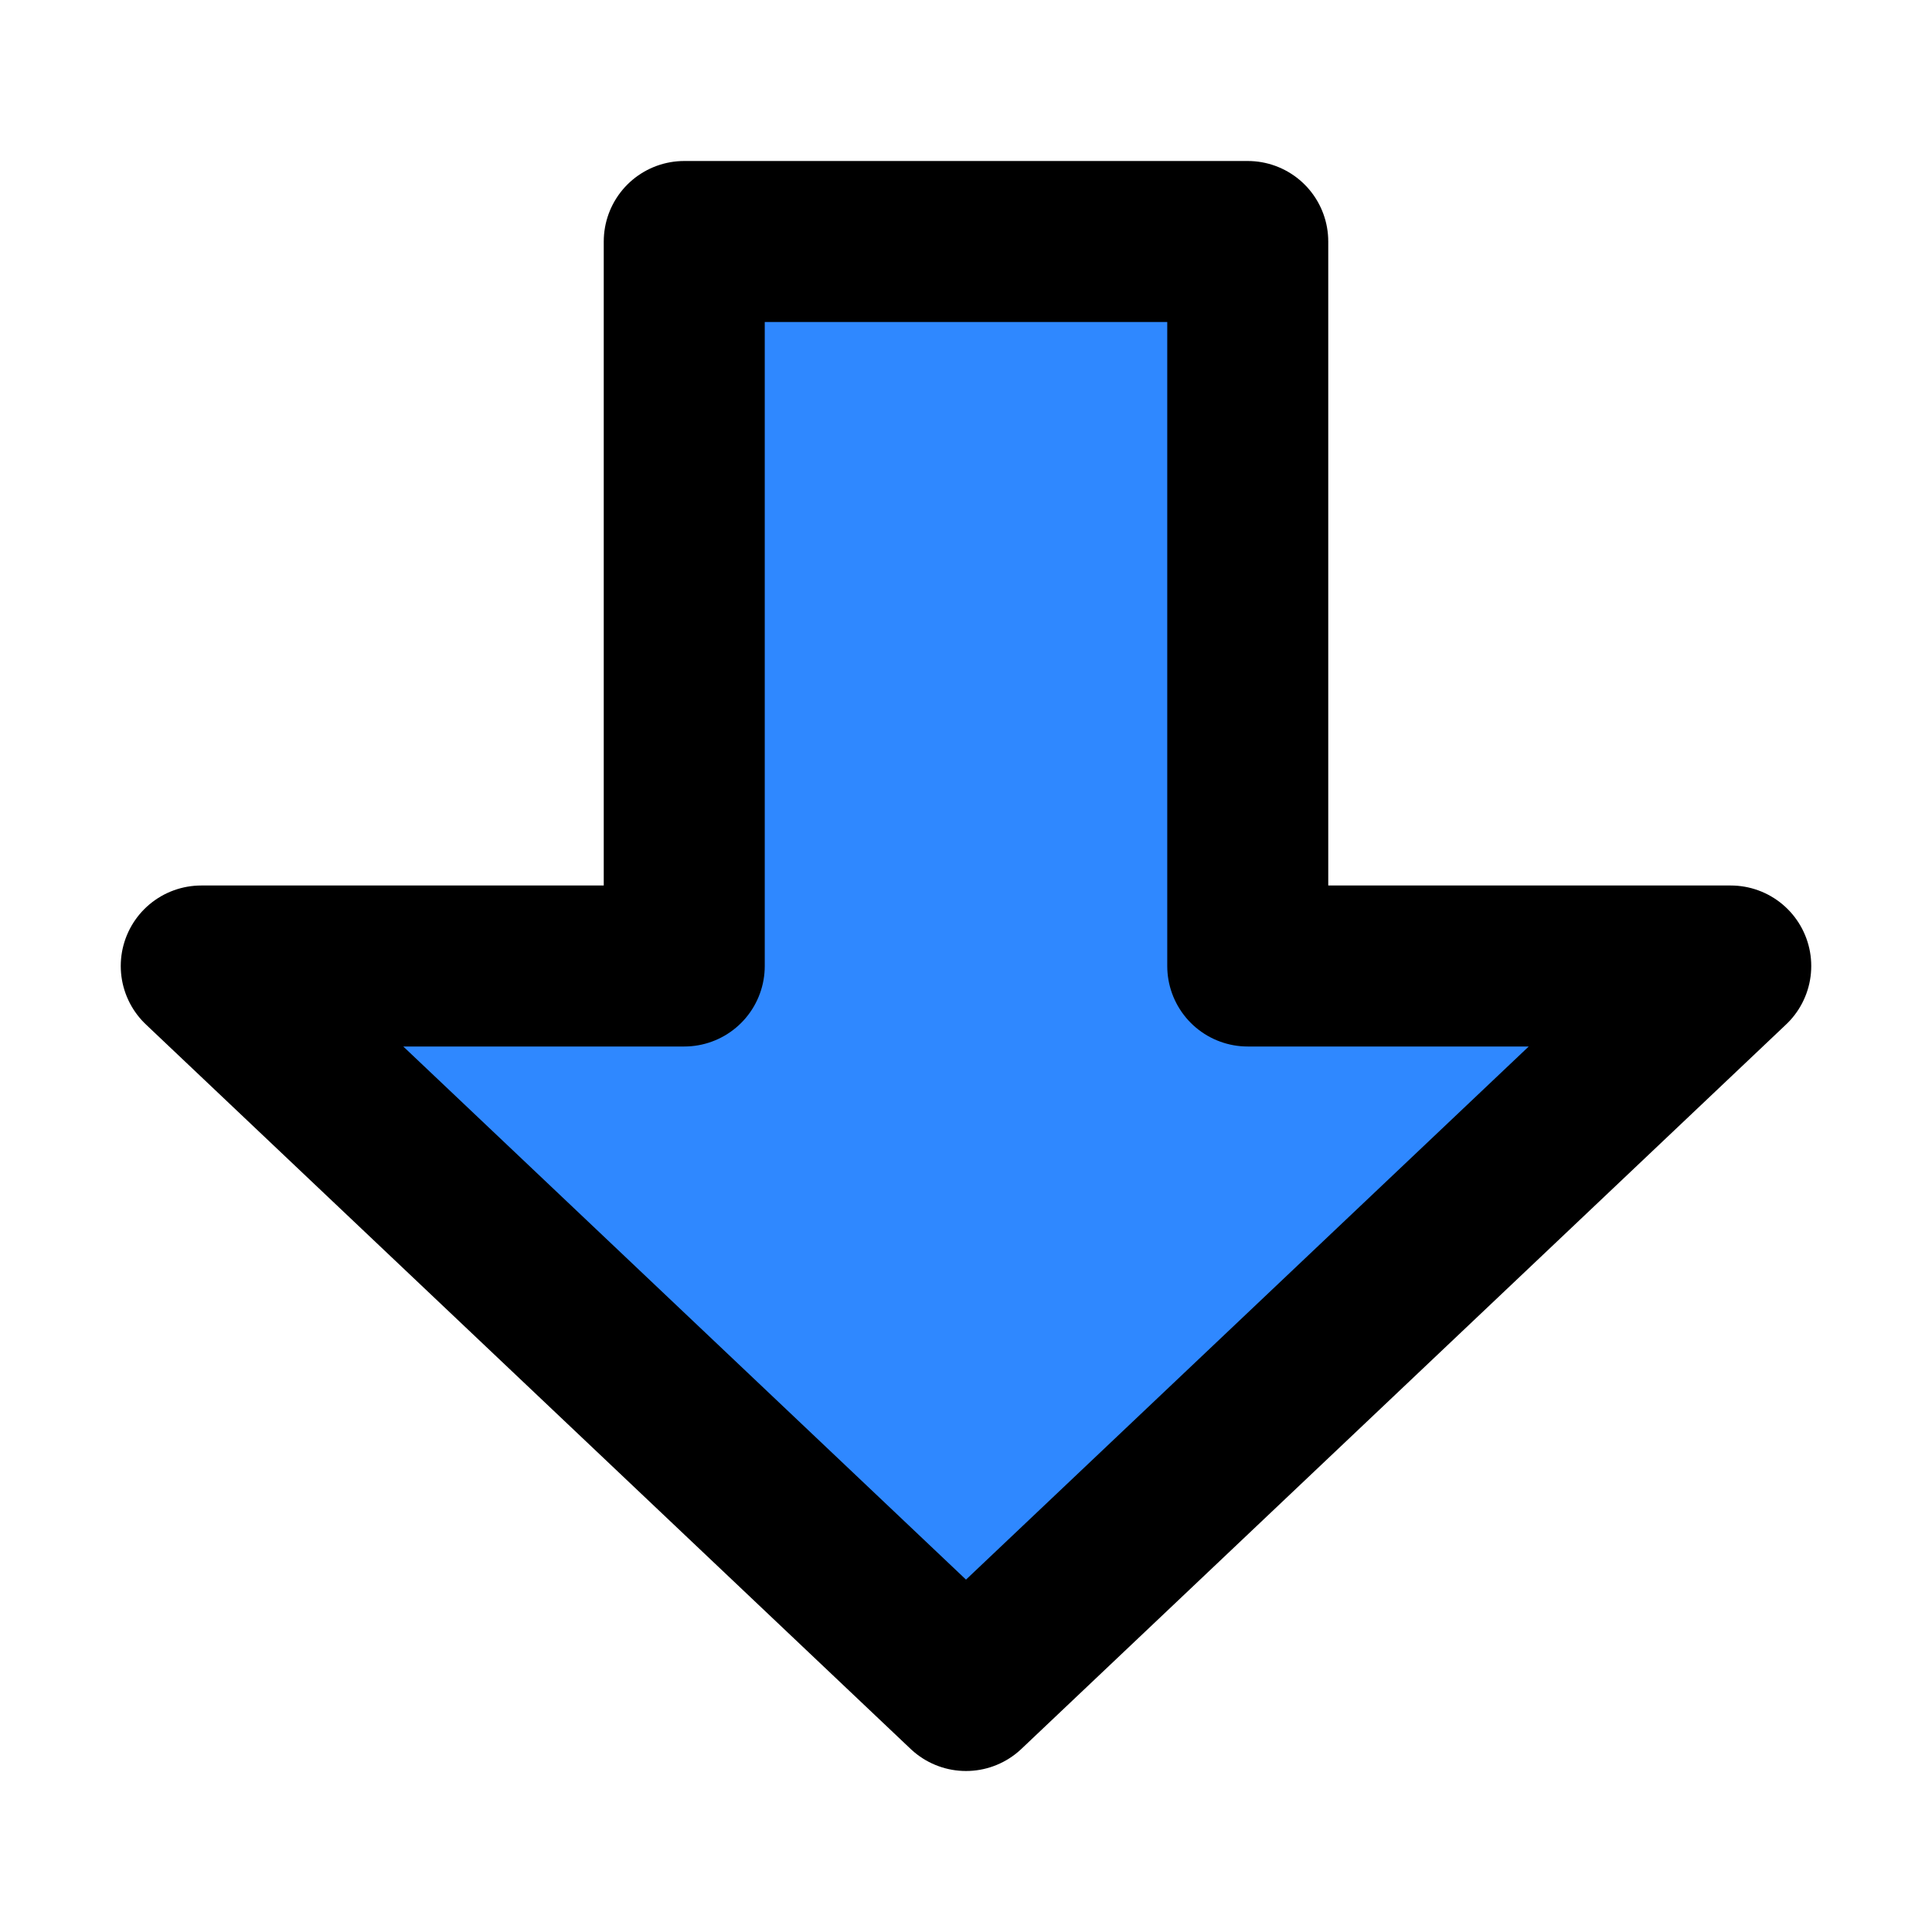
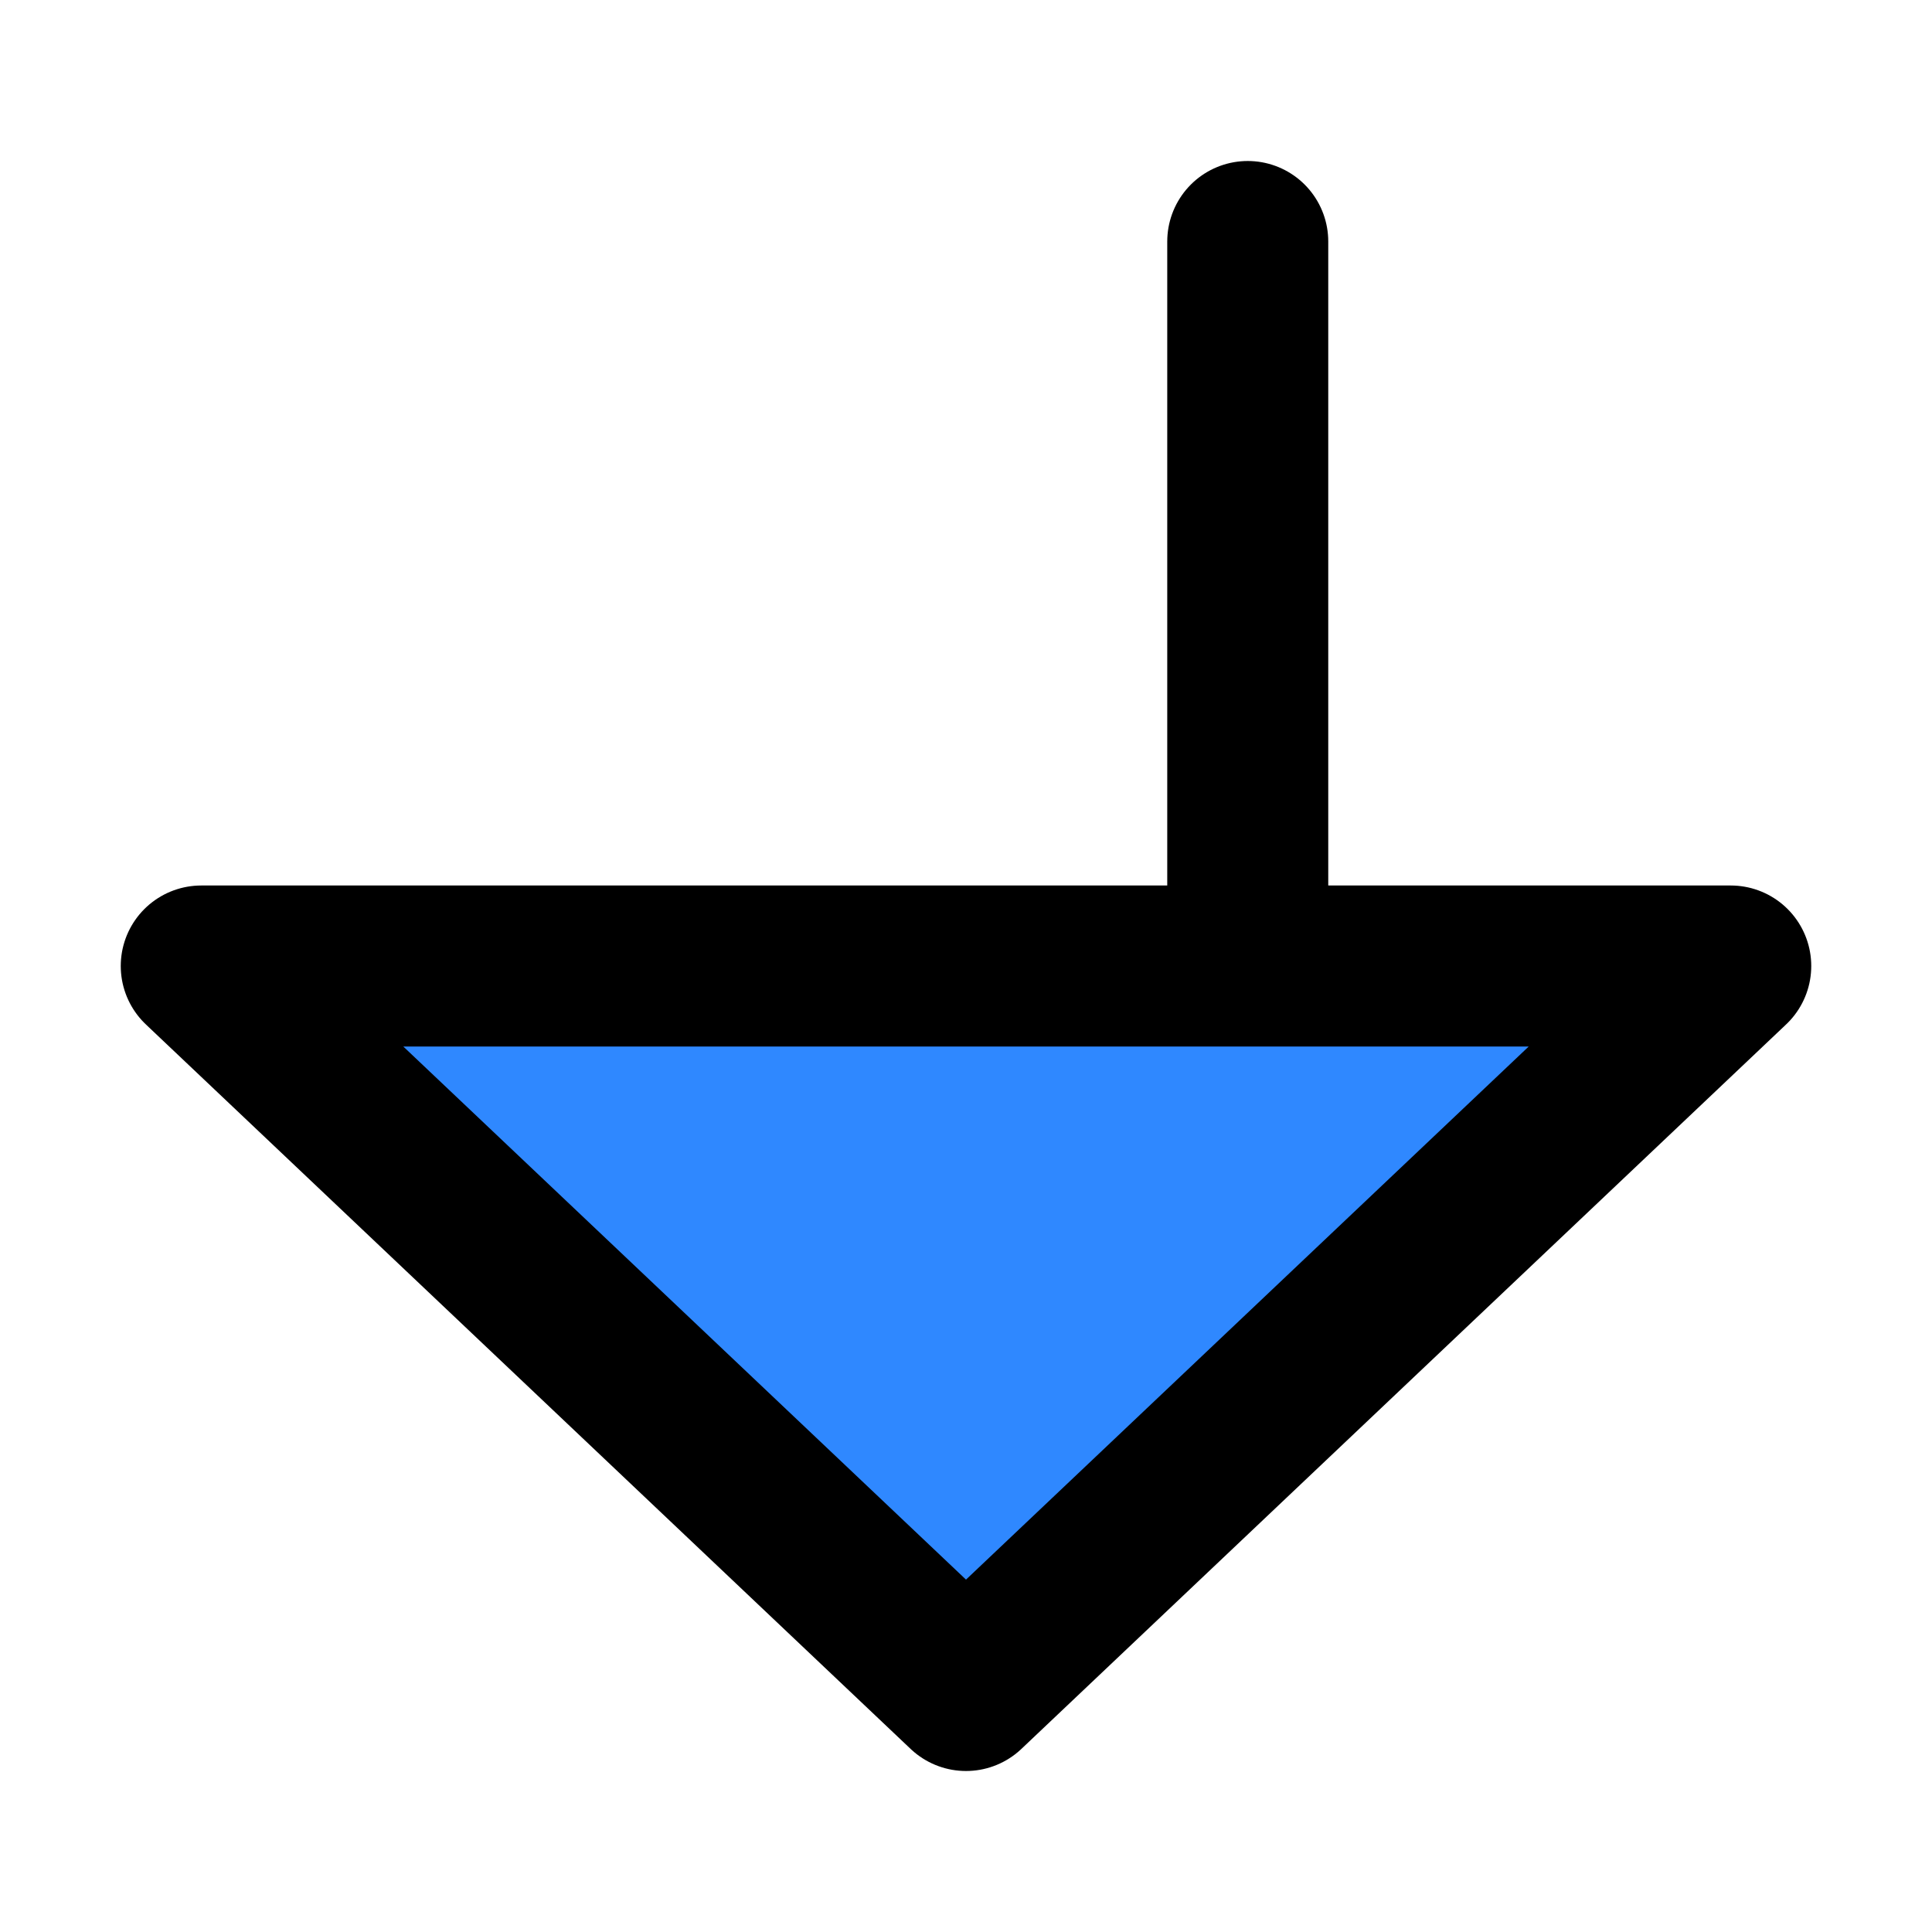
<svg xmlns="http://www.w3.org/2000/svg" width="800px" height="800px" viewBox="0 0 48 48" fill="none">
-   <path d="M5 24L24 42L43 24H31V6H17V24H5Z" fill="#2F88FF" stroke="#000000" stroke-width="4" stroke-linecap="round" stroke-linejoin="round" />
+   <path d="M5 24L24 42L43 24H31V6V24H5Z" fill="#2F88FF" stroke="#000000" stroke-width="4" stroke-linecap="round" stroke-linejoin="round" />
</svg>